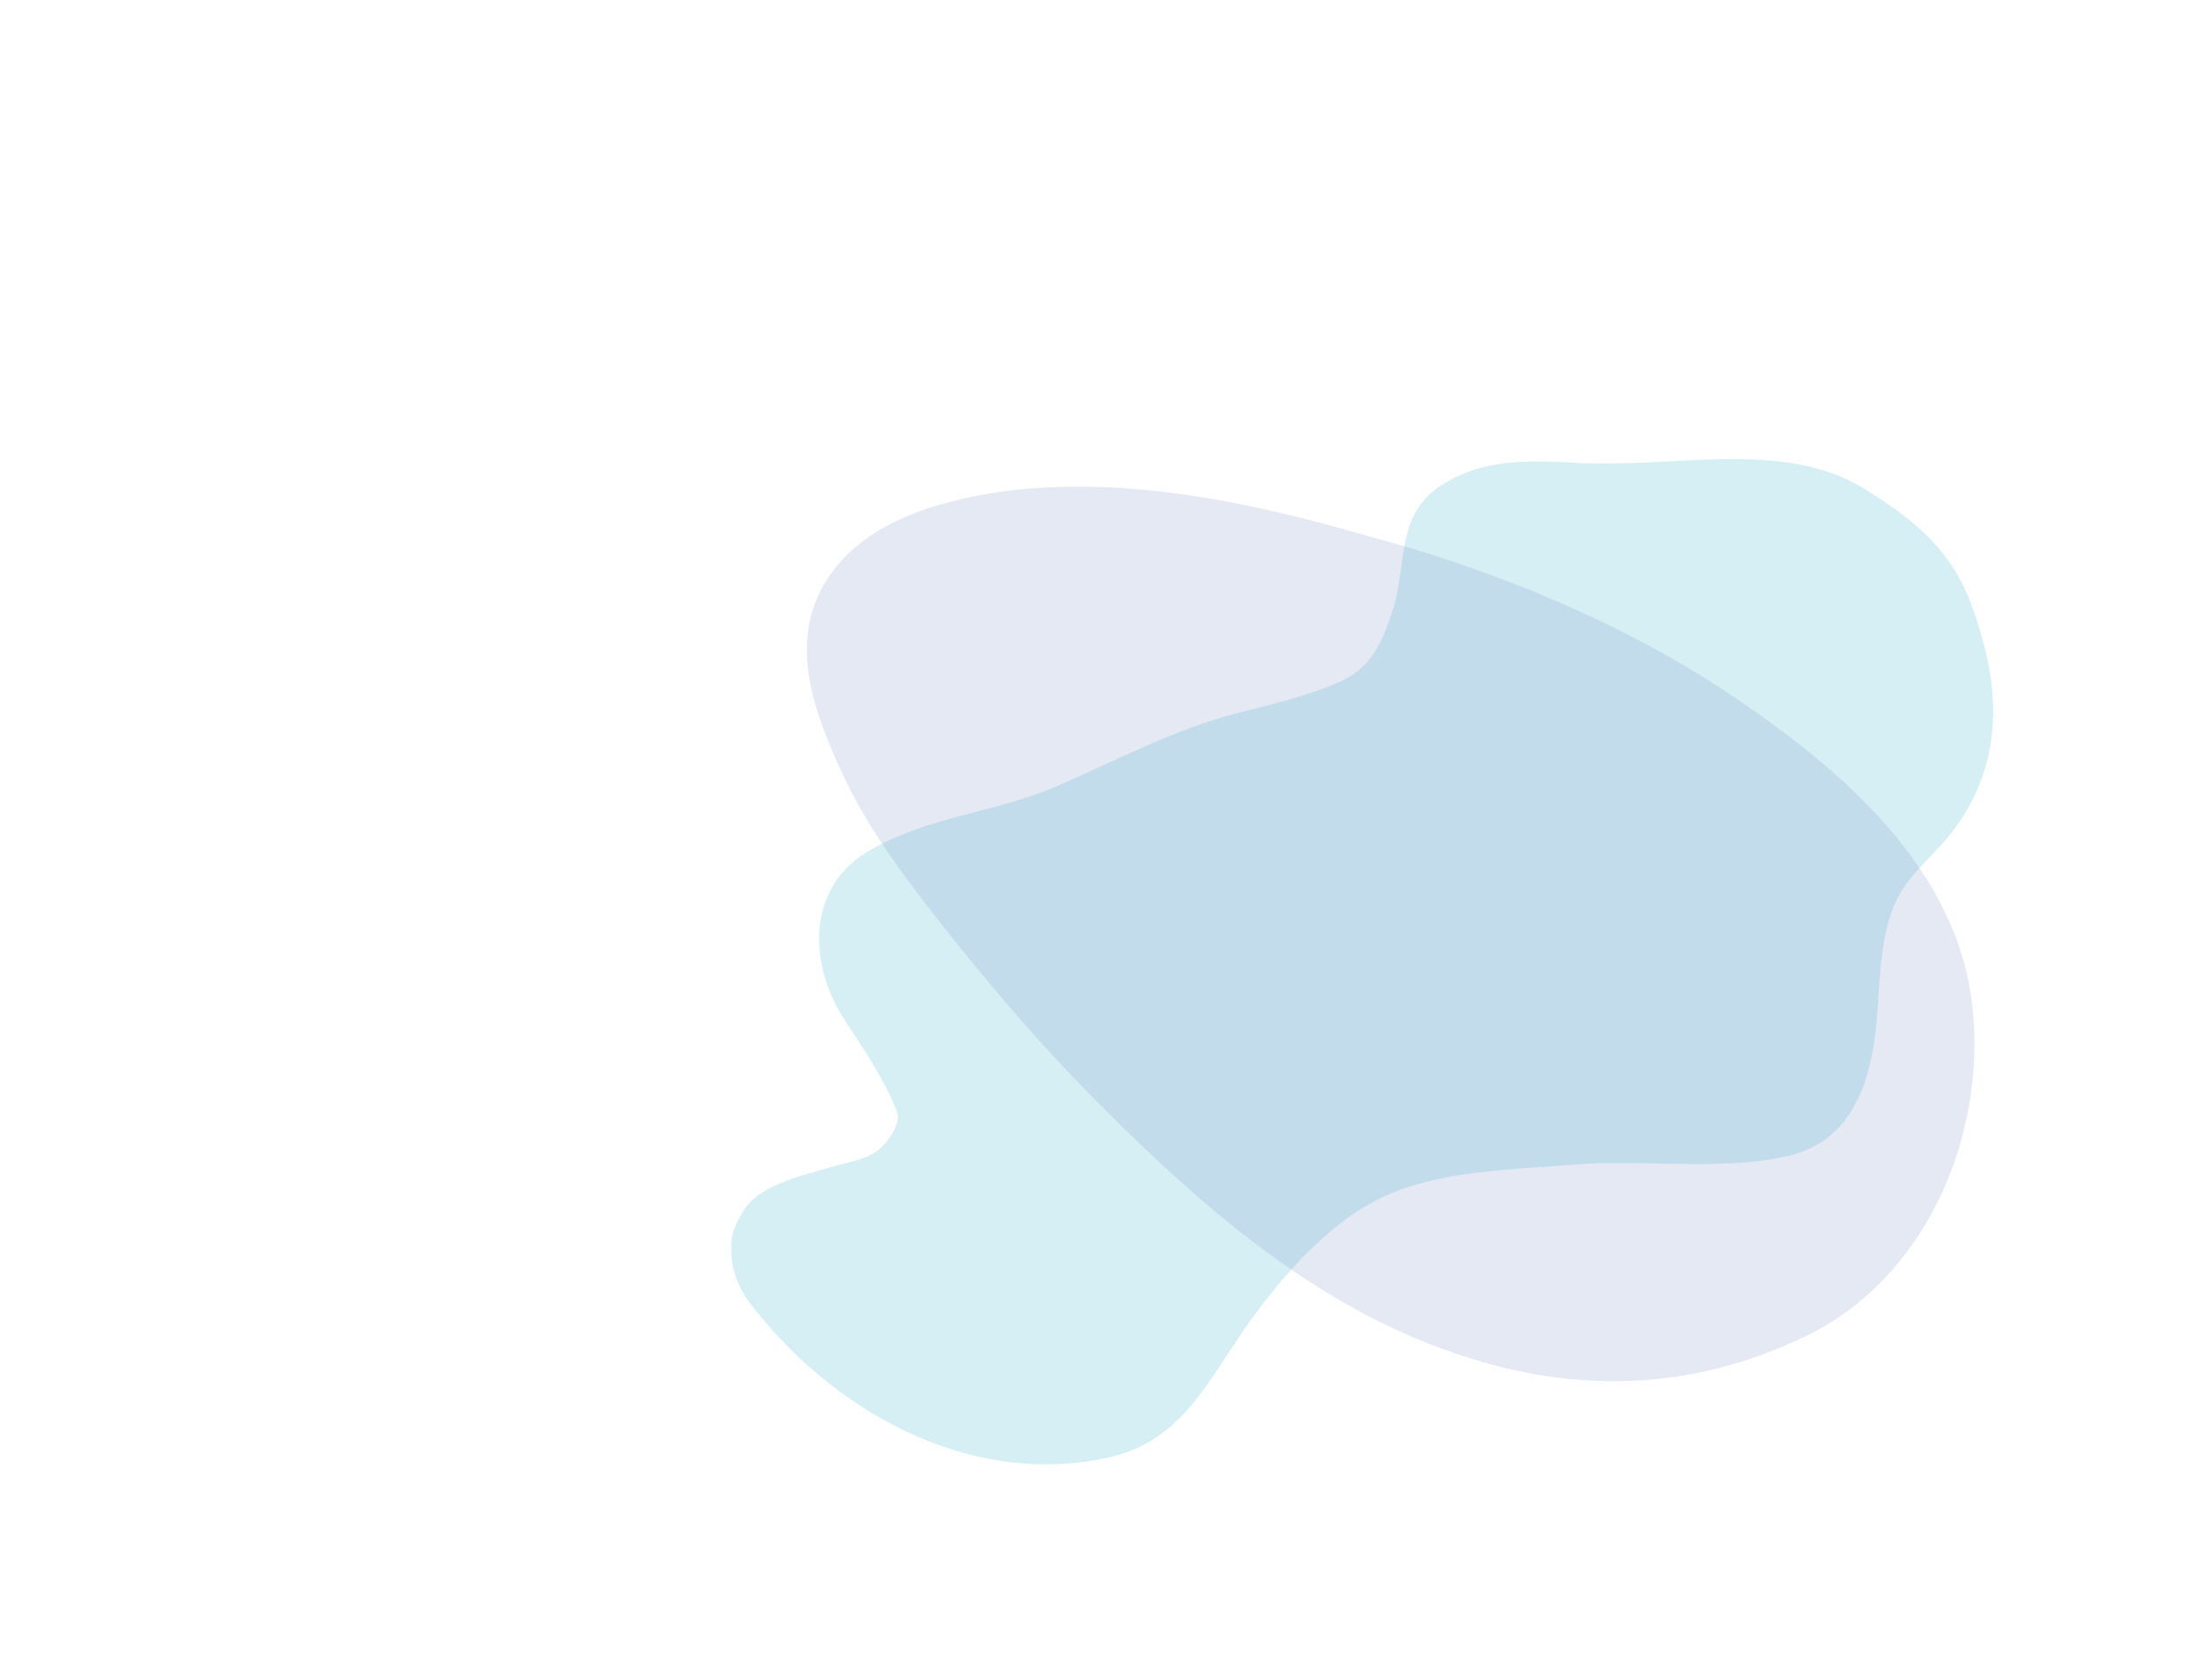
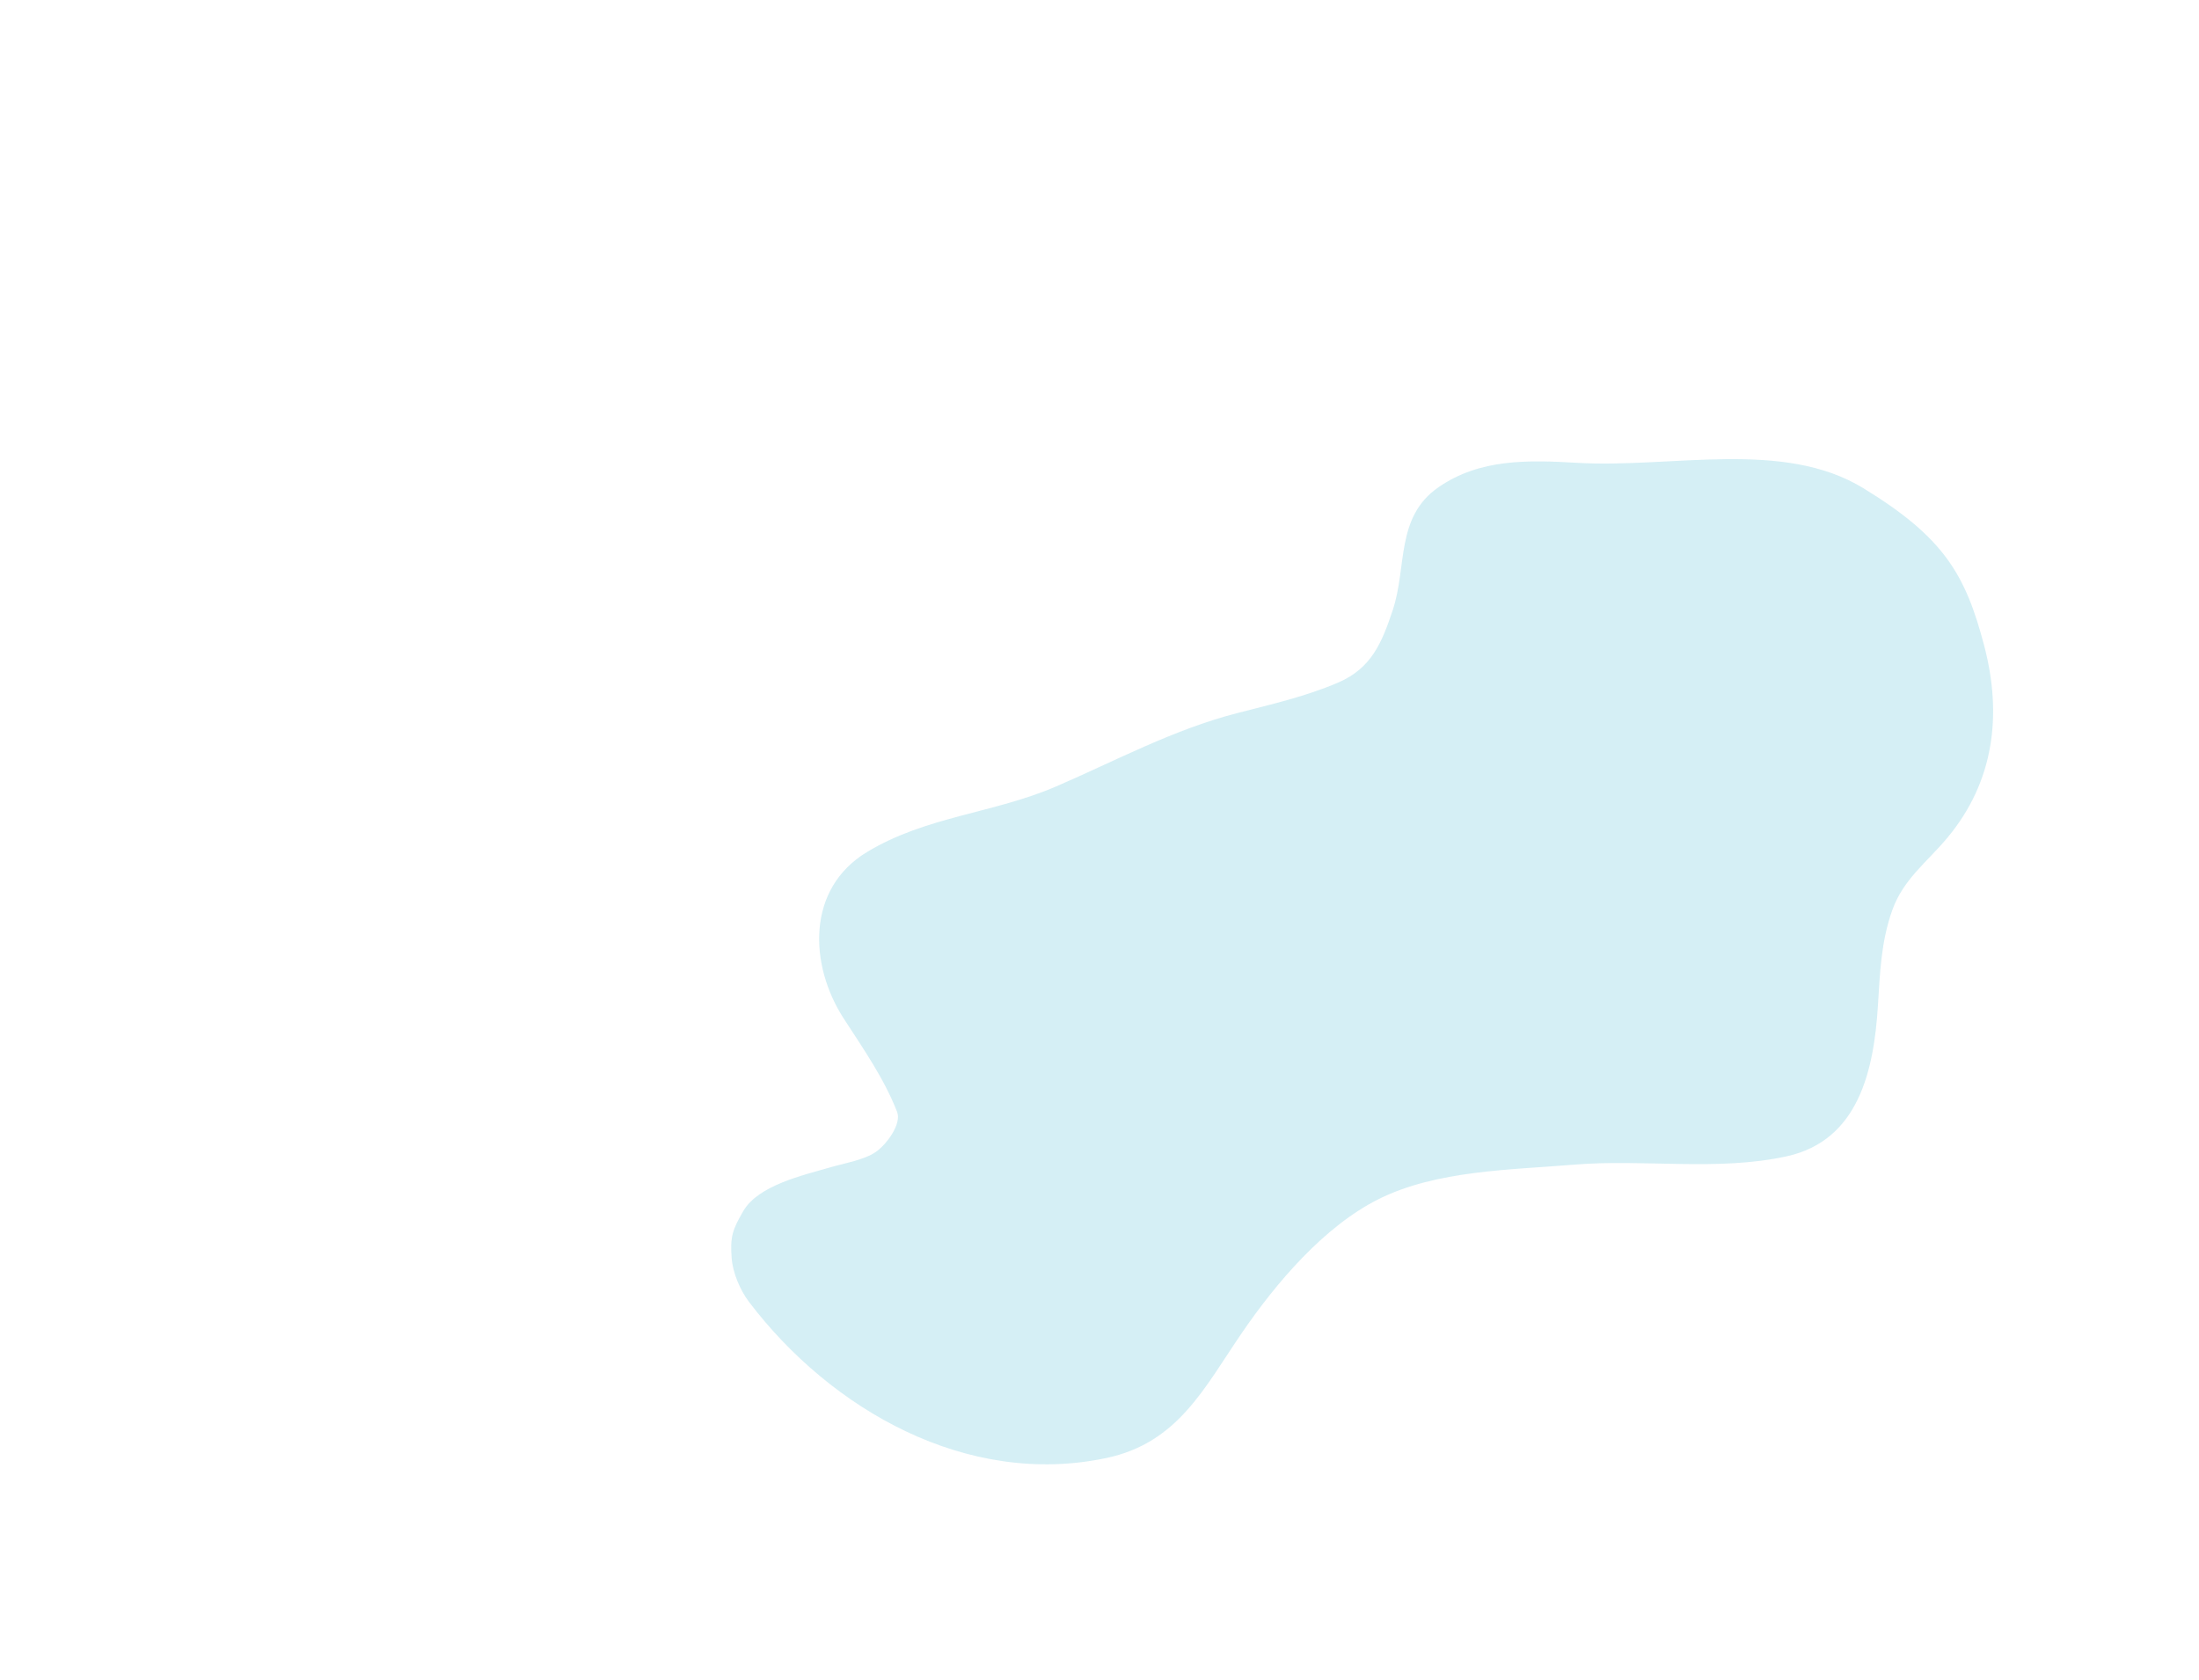
<svg xmlns="http://www.w3.org/2000/svg" xmlns:ns1="http://www.inkscape.org/namespaces/inkscape" xmlns:ns2="http://sodipodi.sourceforge.net/DTD/sodipodi-0.dtd" version="1.1" id="Layer_2" x="0px" y="0px" width="470px" height="359px" preserveAspectRatio="xMidYMid meet" viewBox="0 0 470 359" enable-background="new 0 0 470 359" xml:space="preserve" ns1:version="0.91 r13725" ns2:docname="abs4-kukuband-westeast.svg">
  <defs id="defs1187" />
  <ns2:namedview pagecolor="#ffffff" bordercolor="#666666" borderopacity="1" objecttolerance="10" gridtolerance="10" guidetolerance="10" ns1:pageopacity="0" ns1:pageshadow="2" ns1:window-width="1366" ns1:window-height="705" id="namedview1185" showgrid="false" ns1:zoom="1.7331639" ns1:cx="280.25405" ns1:cy="163.1228" ns1:window-x="-8" ns1:window-y="-8" ns1:window-maximized="1" ns1:current-layer="Layer_2" />
  <path opacity="0.2" fill="#31B0CD" d="M336.992,98.919c-10.361-0.603-20.701-0.89-29.521,5.208  c-9.251,6.396-6.7,17.007-9.808,26.318c-2.32,6.956-4.541,12.4-11.698,15.464c-6.984,2.989-14.25,4.627-21.595,6.525  c-13.618,3.518-25.762,10.097-38.616,15.65c-13.352,5.768-27.821,6.374-40.477,14.044c-12.967,7.859-12.351,24.111-4.944,35.574  c4.224,6.537,8.546,12.662,11.398,19.917c1.055,2.684-2.387,7.15-4.609,8.643c-2.512,1.686-6.662,2.371-9.612,3.231  c-5.852,1.707-15.419,3.813-18.649,9.365c-2.332,4.009-2.824,5.509-2.478,10.078c0.236,3.113,1.813,6.839,3.7,9.325  c17.507,23.054,46.617,39.708,76.435,33.361c15.257-3.248,20.862-14.964,28.871-26.67c7.28-10.642,17.563-22.828,29.333-28.685  c12.33-6.137,28.185-6.213,41.649-7.332c15.054-1.25,30.724,1.459,45.516-1.791c15.421-3.389,18.627-18.51,19.483-32.15  c0.447-7.123,0.665-13.665,3.054-20.408c2.378-6.713,7.524-10.37,11.884-15.631c9.859-11.901,11.665-26.096,7.79-40.901  c-3.994-15.26-8.615-23.17-25.818-33.695S357.519,100.112,336.992,98.919z" id="path3" />
-   <path d="m 291.875,114.441 c 27.26,7.197 55.806,18.931 79.193,34.841 23.031,15.669 47.484,36.57 50.545,66.243 2.813,27.272 -9.804,57.624 -35.785,70.128 -28.26,13.6 -56.836,12.043 -85.292,-0.477 -26.036,-11.455 -47.914,-31.278 -67.646,-51.303 -9.977,-10.125 -19.27,-20.819 -28.141,-31.924 -9.11,-11.404 -18.621,-23.382 -24.76,-36.716 -5.404,-11.741 -10.978,-25.801 -4.897,-38.351 6.188,-12.773 19.972,-18.181 33.236,-20.824 27.18,-5.413 57.429,0.761 83.547,8.383" id="path35" ns1:connector-curvature="0" style="opacity:0.2;fill:#7f92ca" />
</svg>